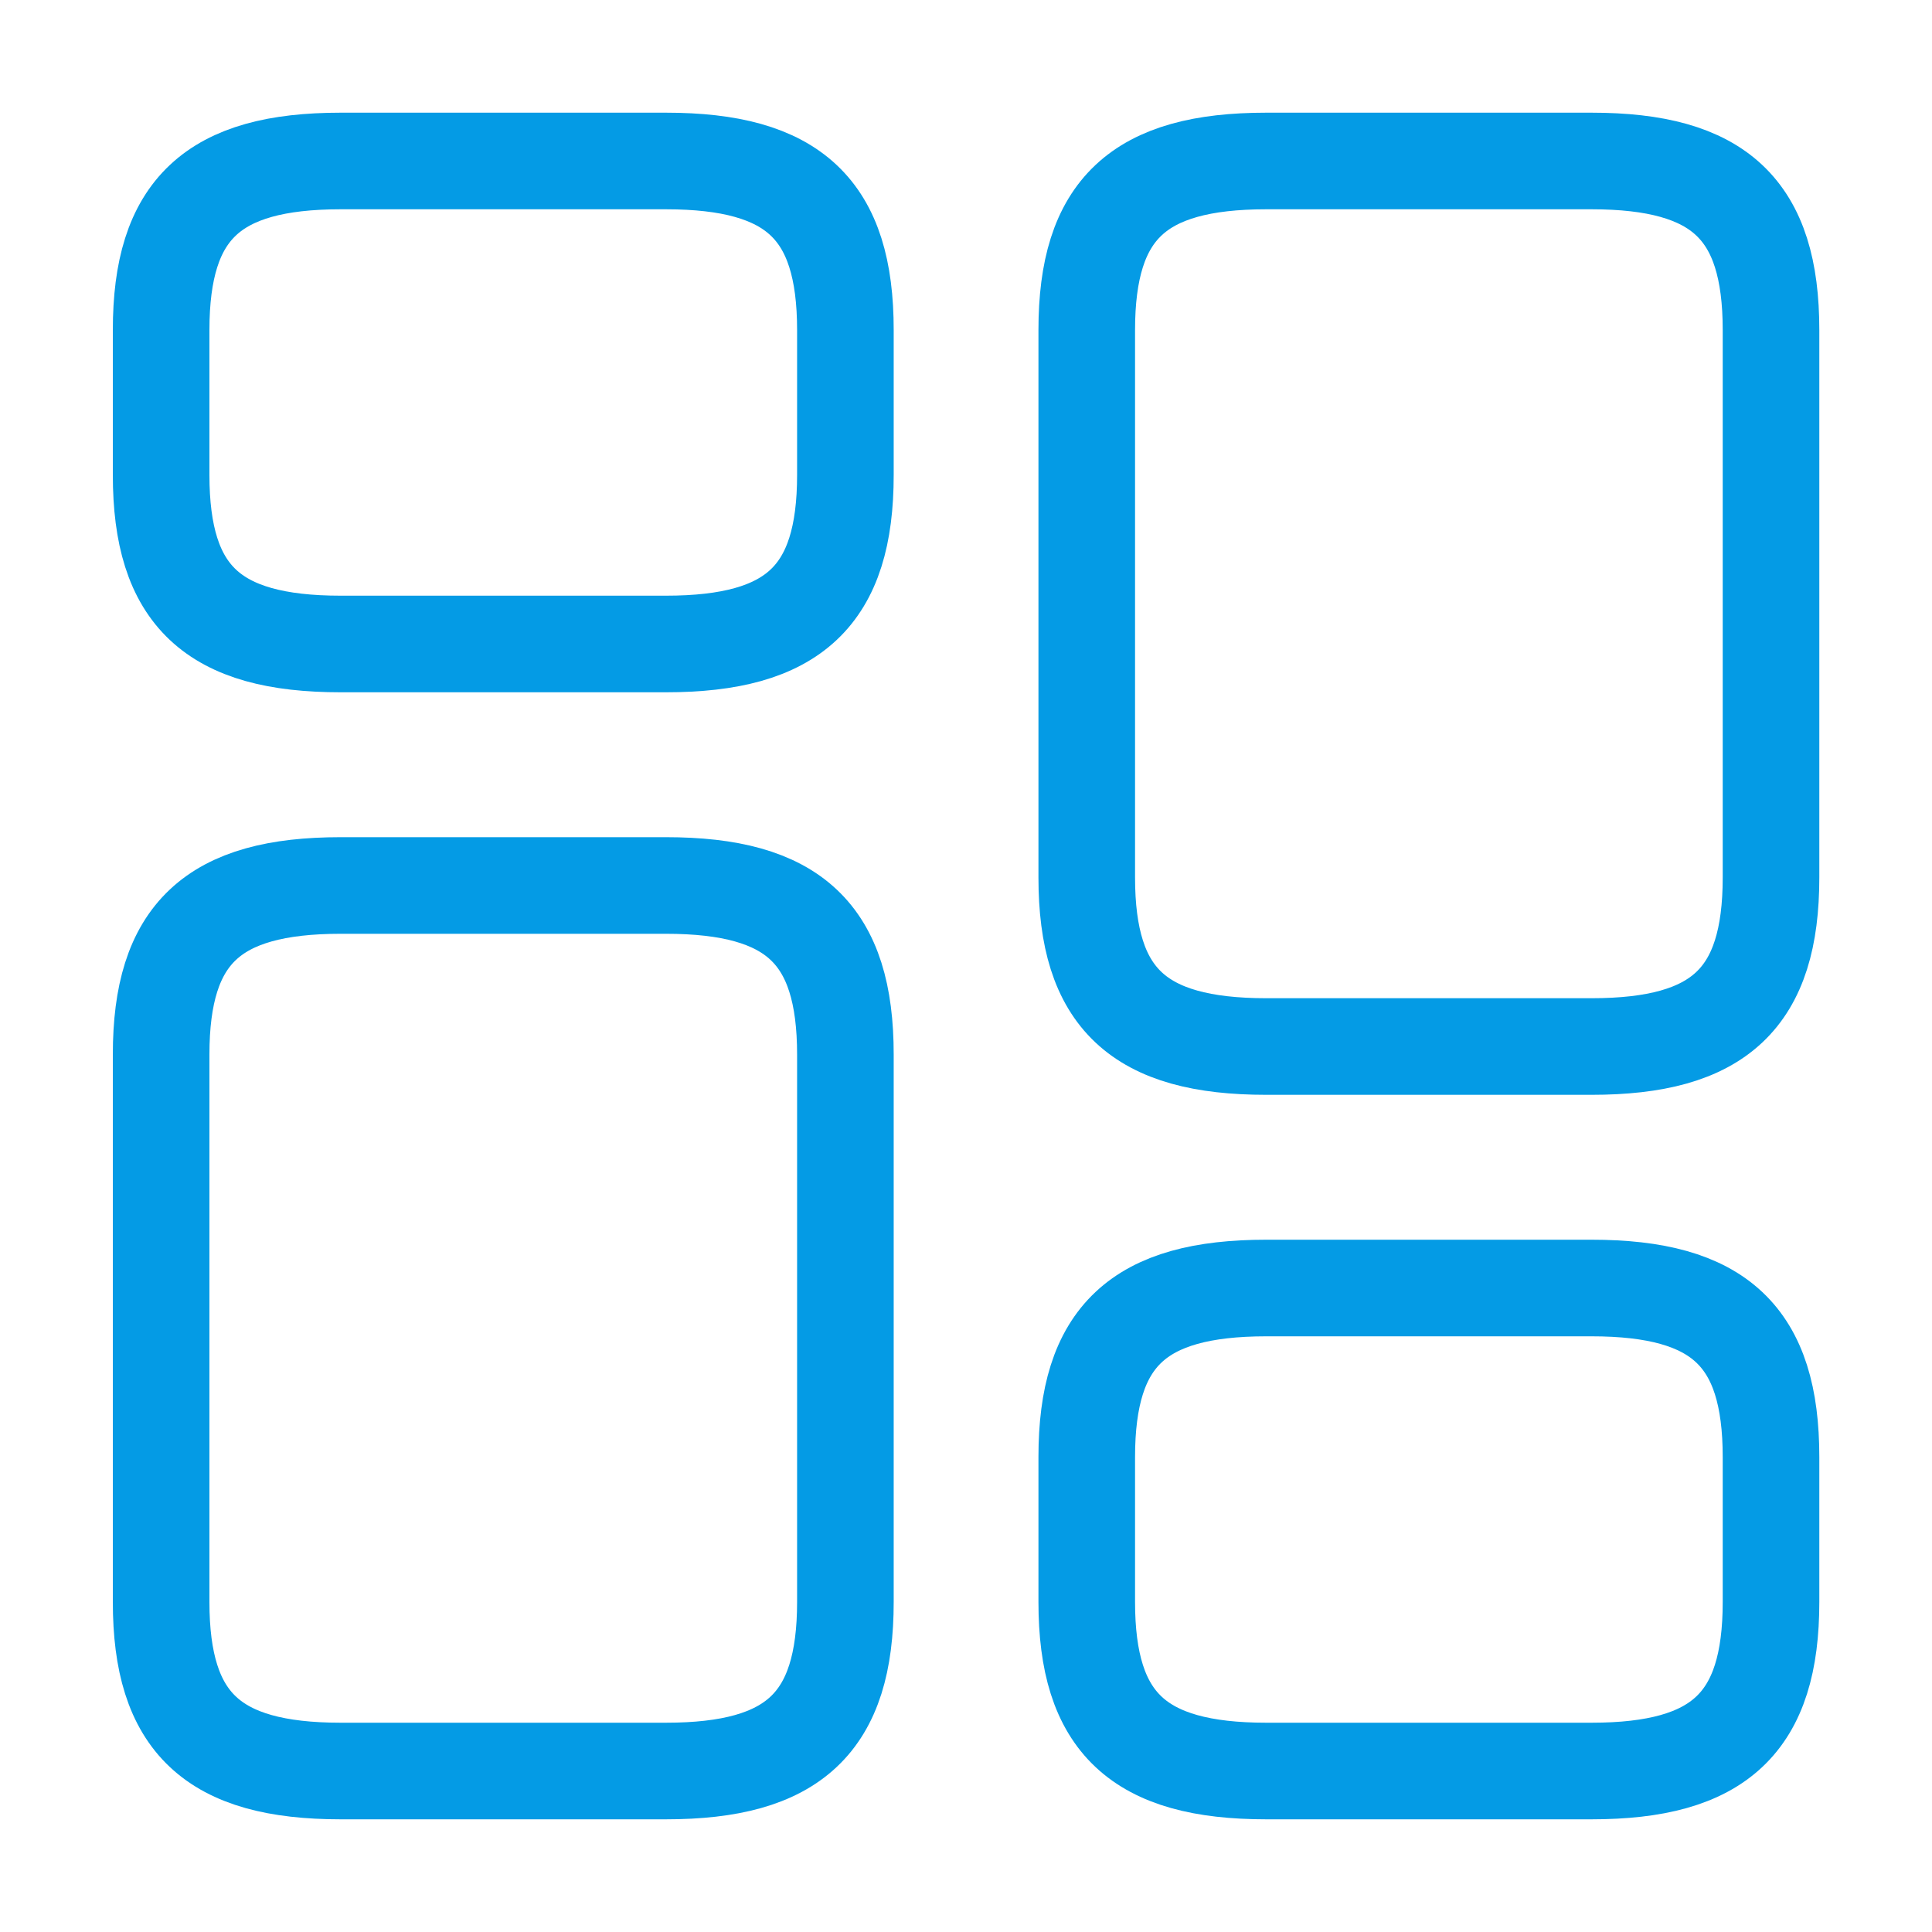
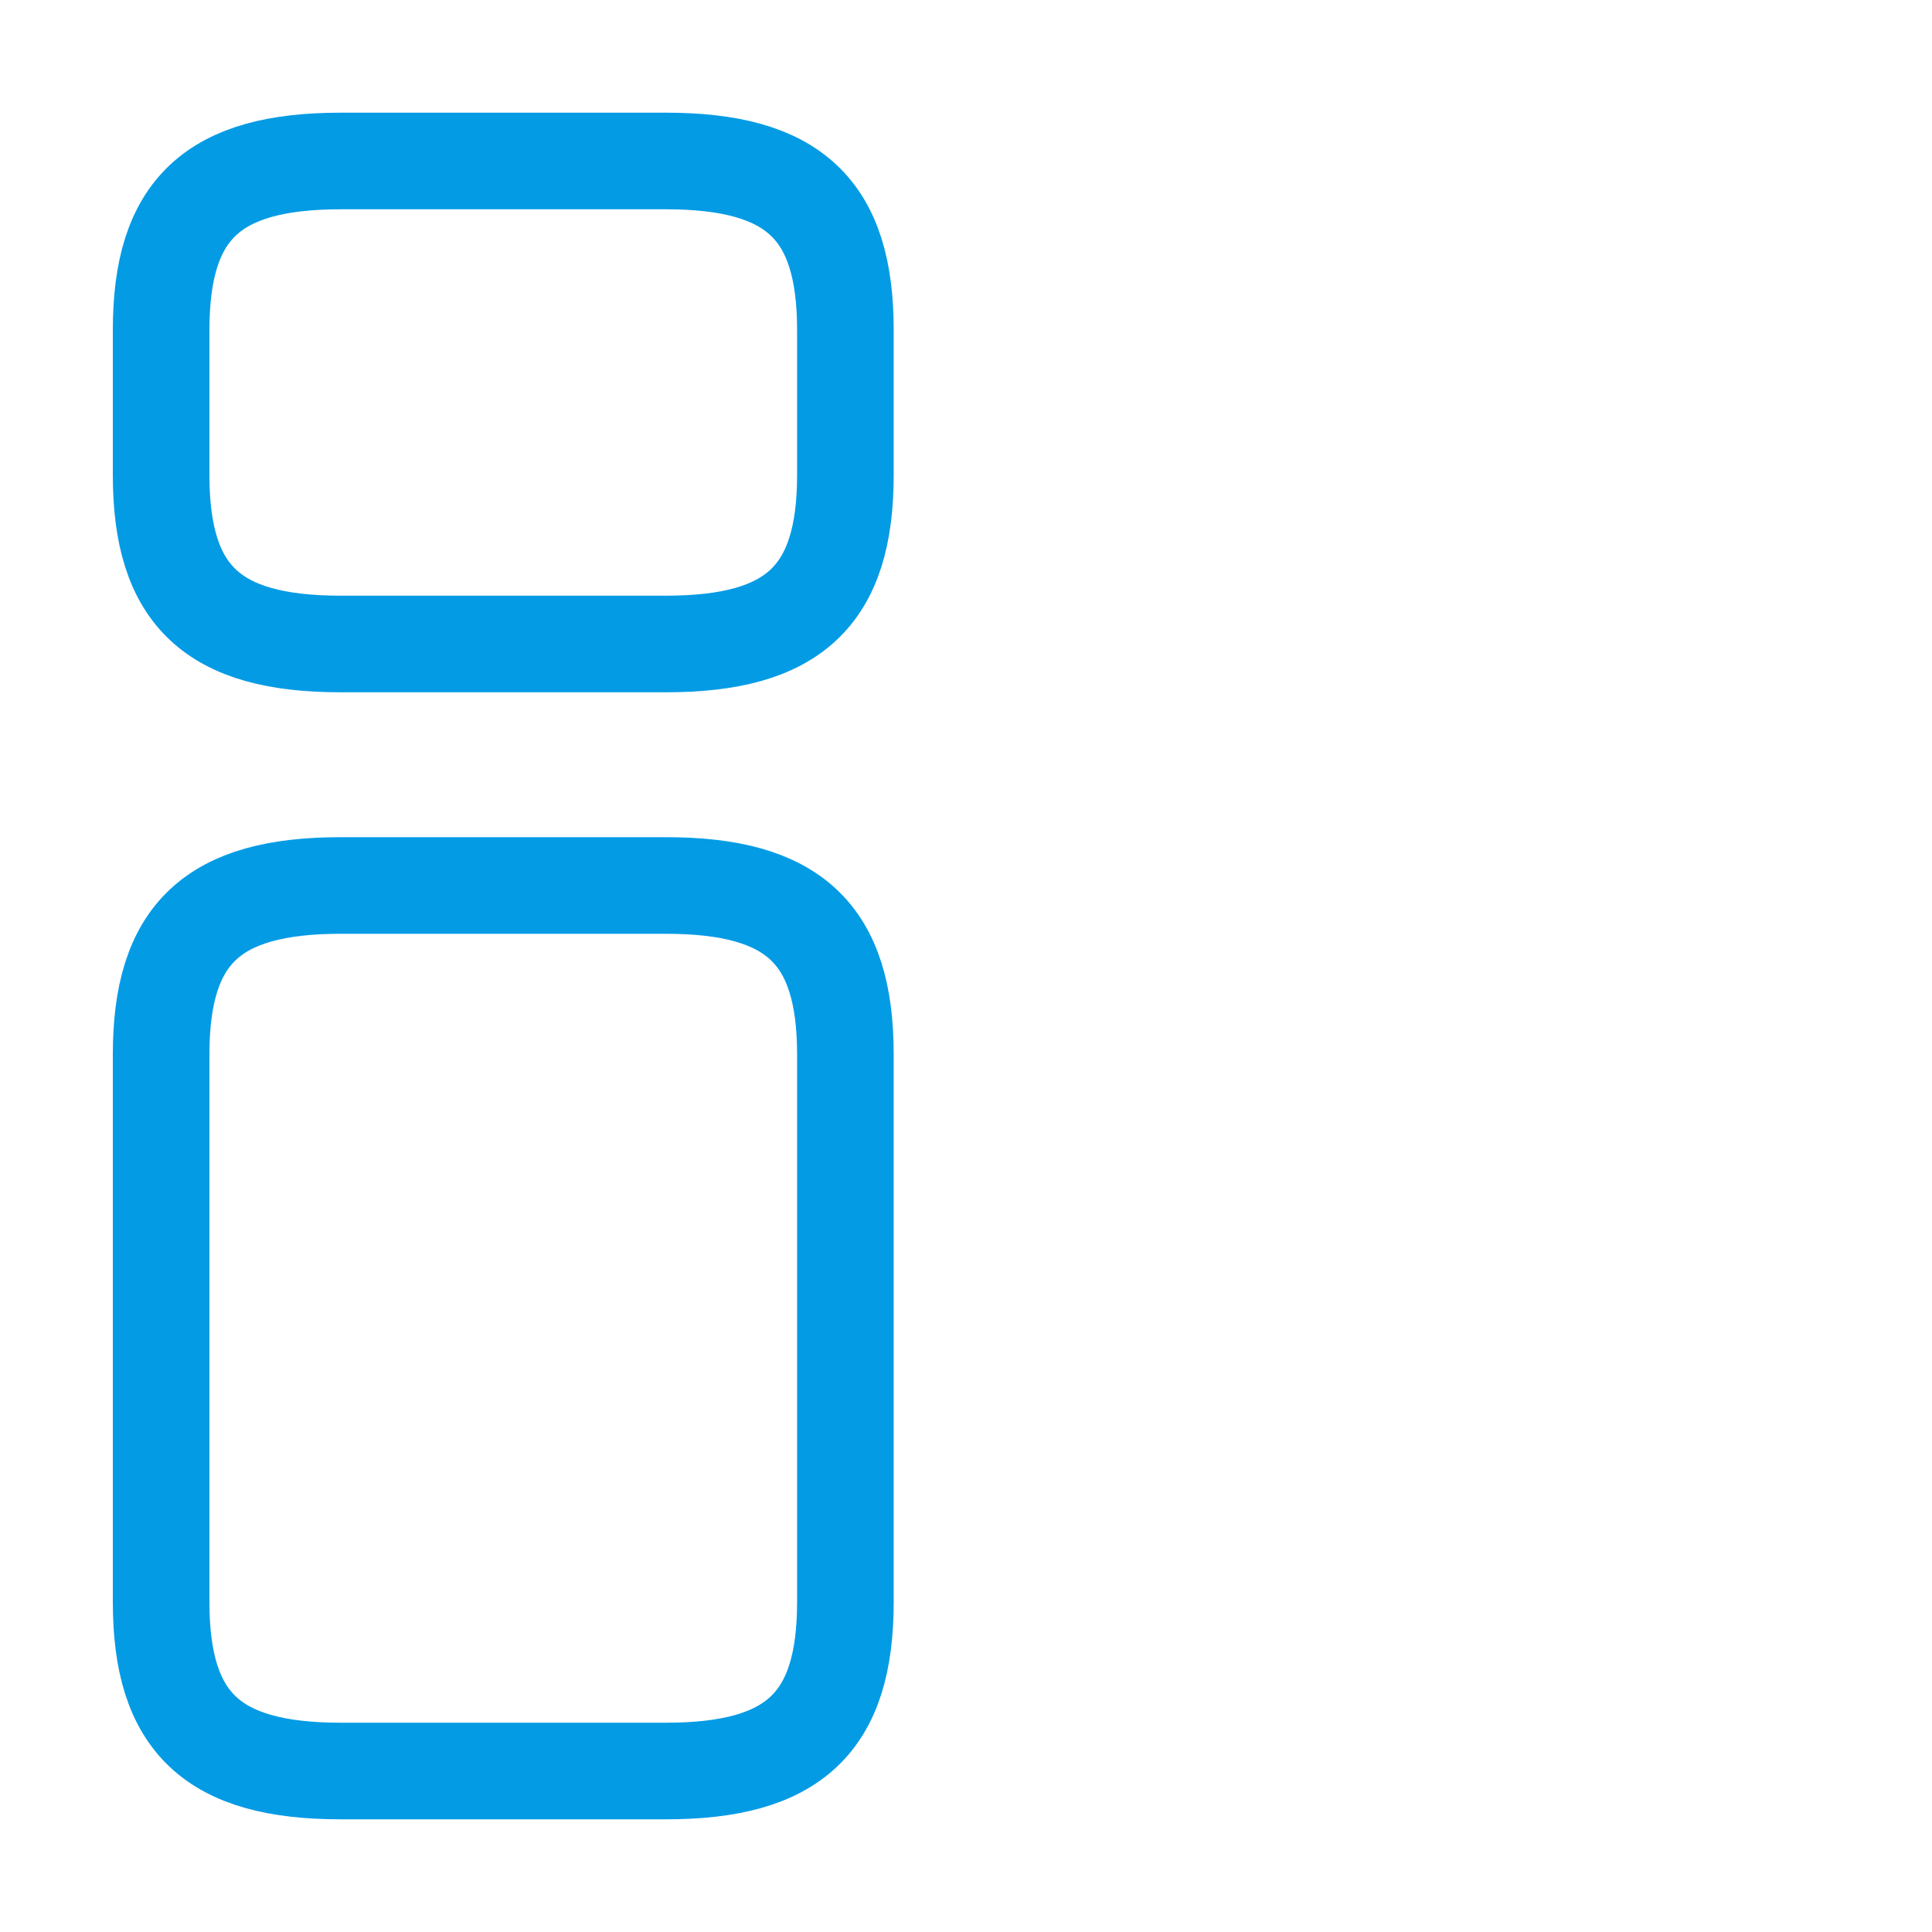
<svg xmlns="http://www.w3.org/2000/svg" width="40" height="40" viewBox="0 0 40 40" fill="none">
-   <path d="M36.667 18.167V6.833C36.667 4.333 35.6 3.333 32.95 3.333H26.217C23.567 3.333 22.5 4.333 22.5 6.833V18.167C22.5 20.667 23.567 21.667 26.217 21.667H32.95C35.6 21.667 36.667 20.667 36.667 18.167Z" stroke="#049BE5" stroke-width="2" stroke-linecap="round" stroke-linejoin="round" />
-   <path d="M36.667 33.167V30.167C36.667 27.667 35.6 26.667 32.95 26.667H26.217C23.567 26.667 22.5 27.667 22.5 30.167V33.167C22.5 35.667 23.567 36.667 26.217 36.667H32.95C35.6 36.667 36.667 35.667 36.667 33.167Z" stroke="#049BE5" stroke-width="2" stroke-linecap="round" stroke-linejoin="round" />
  <path d="M17.503 21.833V33.167C17.503 35.667 16.436 36.667 13.786 36.667H7.053C4.403 36.667 3.336 35.667 3.336 33.167V21.833C3.336 19.333 4.403 18.333 7.053 18.333H13.786C16.436 18.333 17.503 19.333 17.503 21.833Z" stroke="#049BE5" stroke-width="2" stroke-linecap="round" stroke-linejoin="round" />
  <path d="M17.503 6.833V9.833C17.503 12.333 16.436 13.333 13.786 13.333H7.053C4.403 13.333 3.336 12.333 3.336 9.833V6.833C3.336 4.333 4.403 3.333 7.053 3.333H13.786C16.436 3.333 17.503 4.333 17.503 6.833Z" stroke="#049BE5" stroke-width="2" stroke-linecap="round" stroke-linejoin="round" />
</svg>